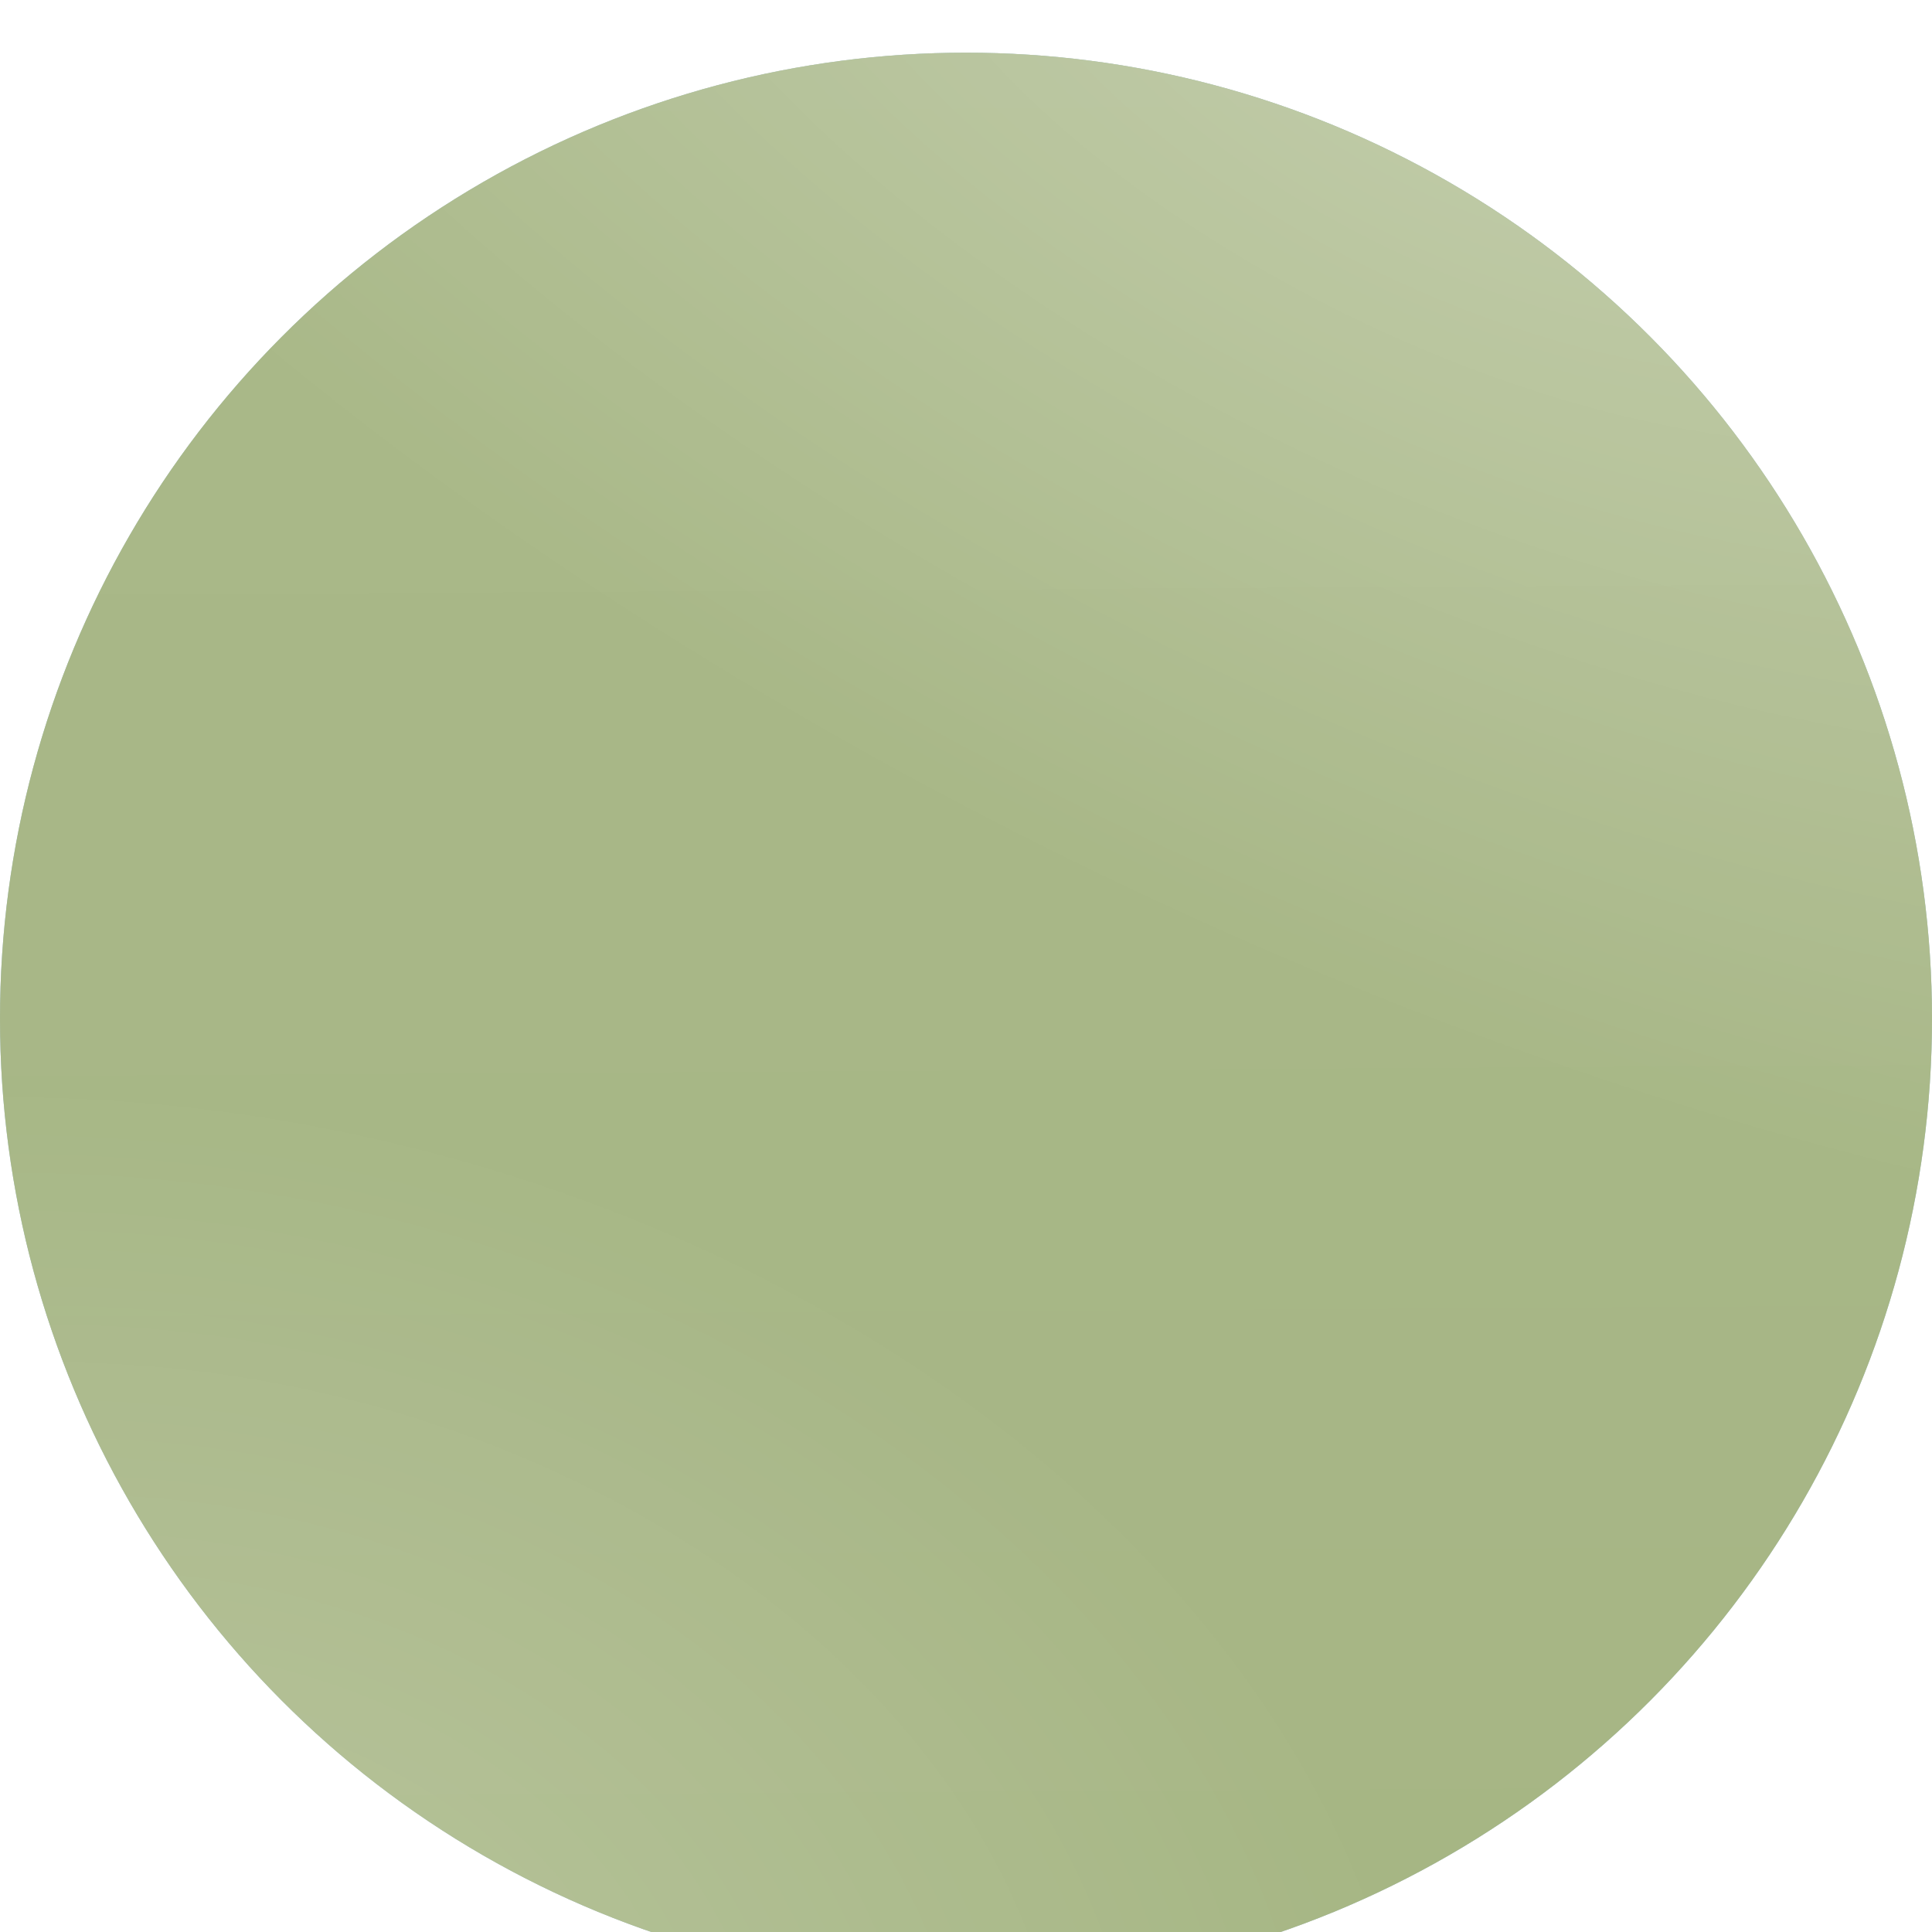
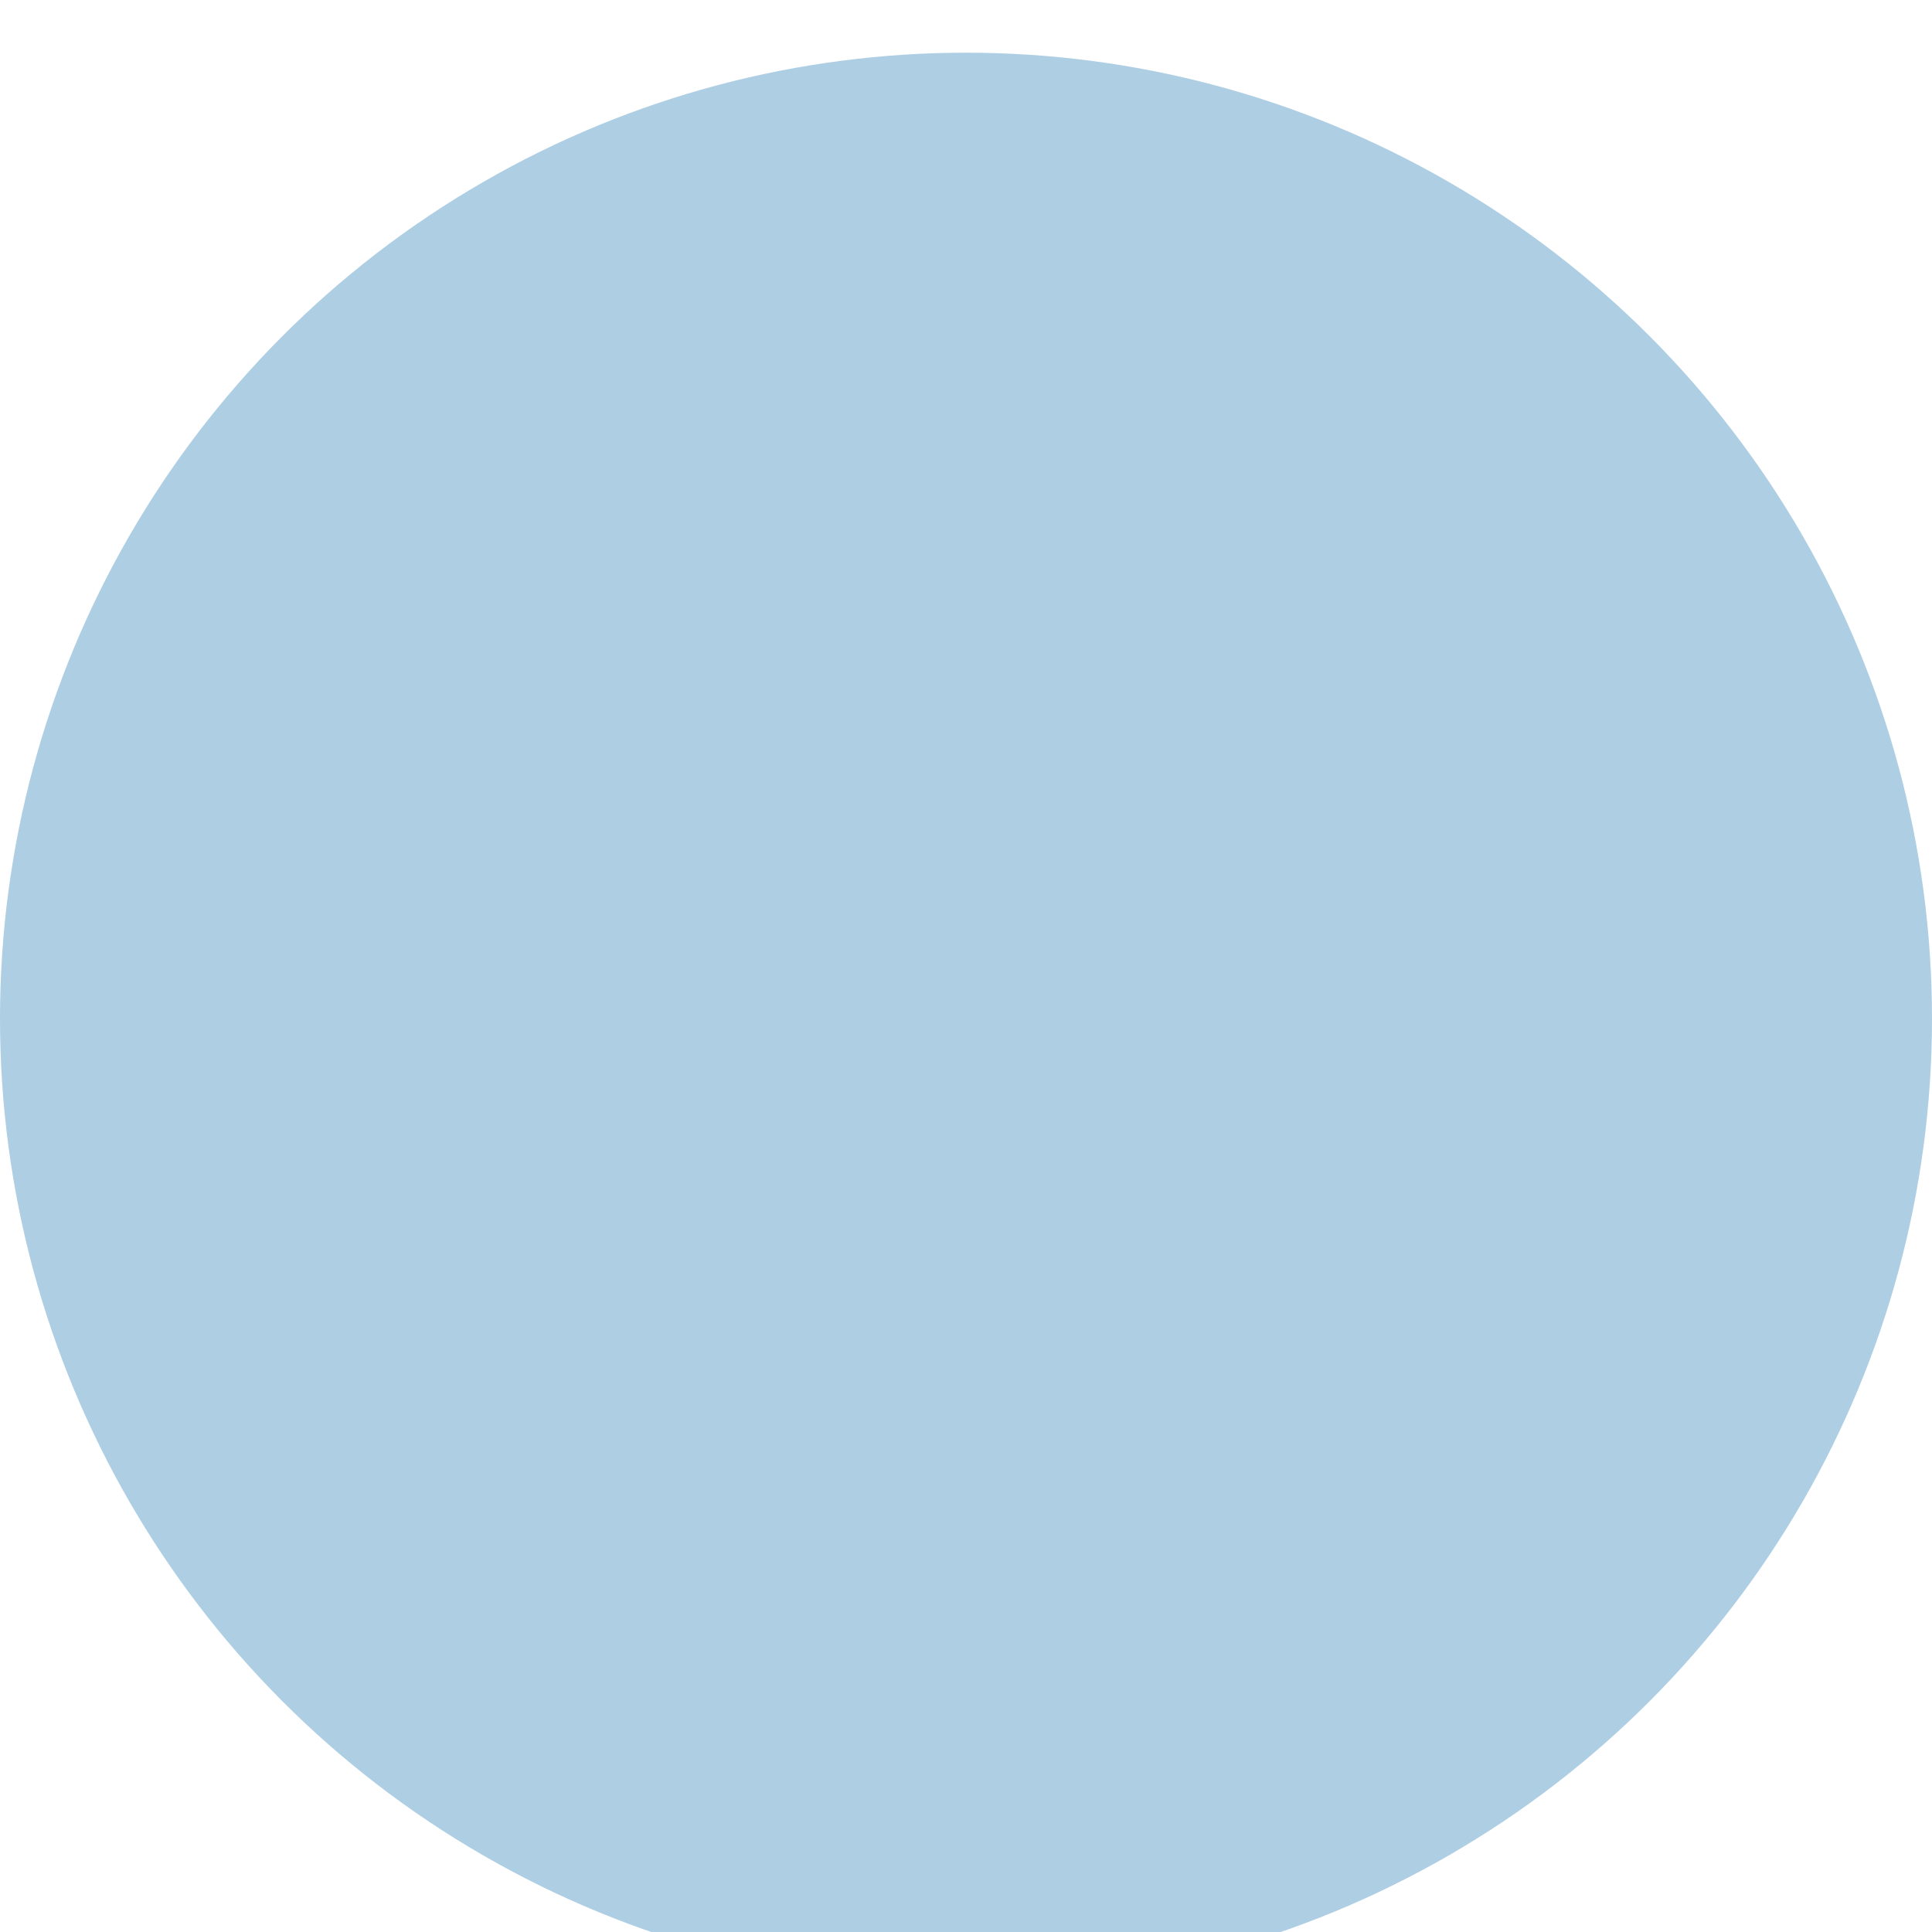
<svg xmlns="http://www.w3.org/2000/svg" width="220" height="220" viewBox="0 0 220 220" fill="none">
  <g filter="url(#filter0_i_131_172)">
    <circle cx="110" cy="110" r="110" fill="#AECEE4" />
-     <circle cx="110" cy="110" r="110" fill="#98AA71" />
-     <circle cx="110" cy="110" r="110" fill="url(#paint0_linear_131_172)" fill-opacity="0.28" />
-     <circle cx="110" cy="110" r="110" fill="url(#paint1_radial_131_172)" fill-opacity="0.28" />
-     <circle cx="110" cy="110" r="110" fill="url(#paint2_radial_131_172)" fill-opacity="0.2" />
  </g>
  <defs>
    <filter id="filter0_i_131_172" x="0" y="0" width="220" height="226" filterUnits="userSpaceOnUse" color-interpolation-filters="sRGB">
      <feFlood flood-opacity="0" result="BackgroundImageFix" />
      <feBlend mode="normal" in="SourceGraphic" in2="BackgroundImageFix" result="shape" />
      <feColorMatrix in="SourceAlpha" type="matrix" values="0 0 0 0 0 0 0 0 0 0 0 0 0 0 0 0 0 0 127 0" result="hardAlpha" />
      <feOffset dy="6" />
      <feGaussianBlur stdDeviation="8" />
      <feComposite in2="hardAlpha" operator="arithmetic" k2="-1" k3="1" />
      <feColorMatrix type="matrix" values="0 0 0 0 1 0 0 0 0 1 0 0 0 0 1 0 0 0 0.5 0" />
      <feBlend mode="normal" in2="shape" result="effect1_innerShadow_131_172" />
    </filter>
    <linearGradient id="paint0_linear_131_172" x1="110" y1="-785" x2="121.442" y2="1170" gradientUnits="userSpaceOnUse">
      <stop stop-color="white" />
      <stop offset="1" stop-color="white" stop-opacity="0" />
    </linearGradient>
    <radialGradient id="paint1_radial_131_172" cx="0" cy="0" r="1" gradientUnits="userSpaceOnUse" gradientTransform="translate(168.362) rotate(116.553) scale(105.288 234.597)">
      <stop stop-color="white" />
      <stop offset="1" stop-color="white" stop-opacity="0" />
    </radialGradient>
    <radialGradient id="paint2_radial_131_172" cx="0" cy="0" r="1" gradientUnits="userSpaceOnUse" gradientTransform="translate(21.516 225.752) rotate(-75.811) scale(107.529 147.235)">
      <stop stop-color="white" />
      <stop offset="1" stop-color="white" stop-opacity="0" />
    </radialGradient>
  </defs>
</svg>